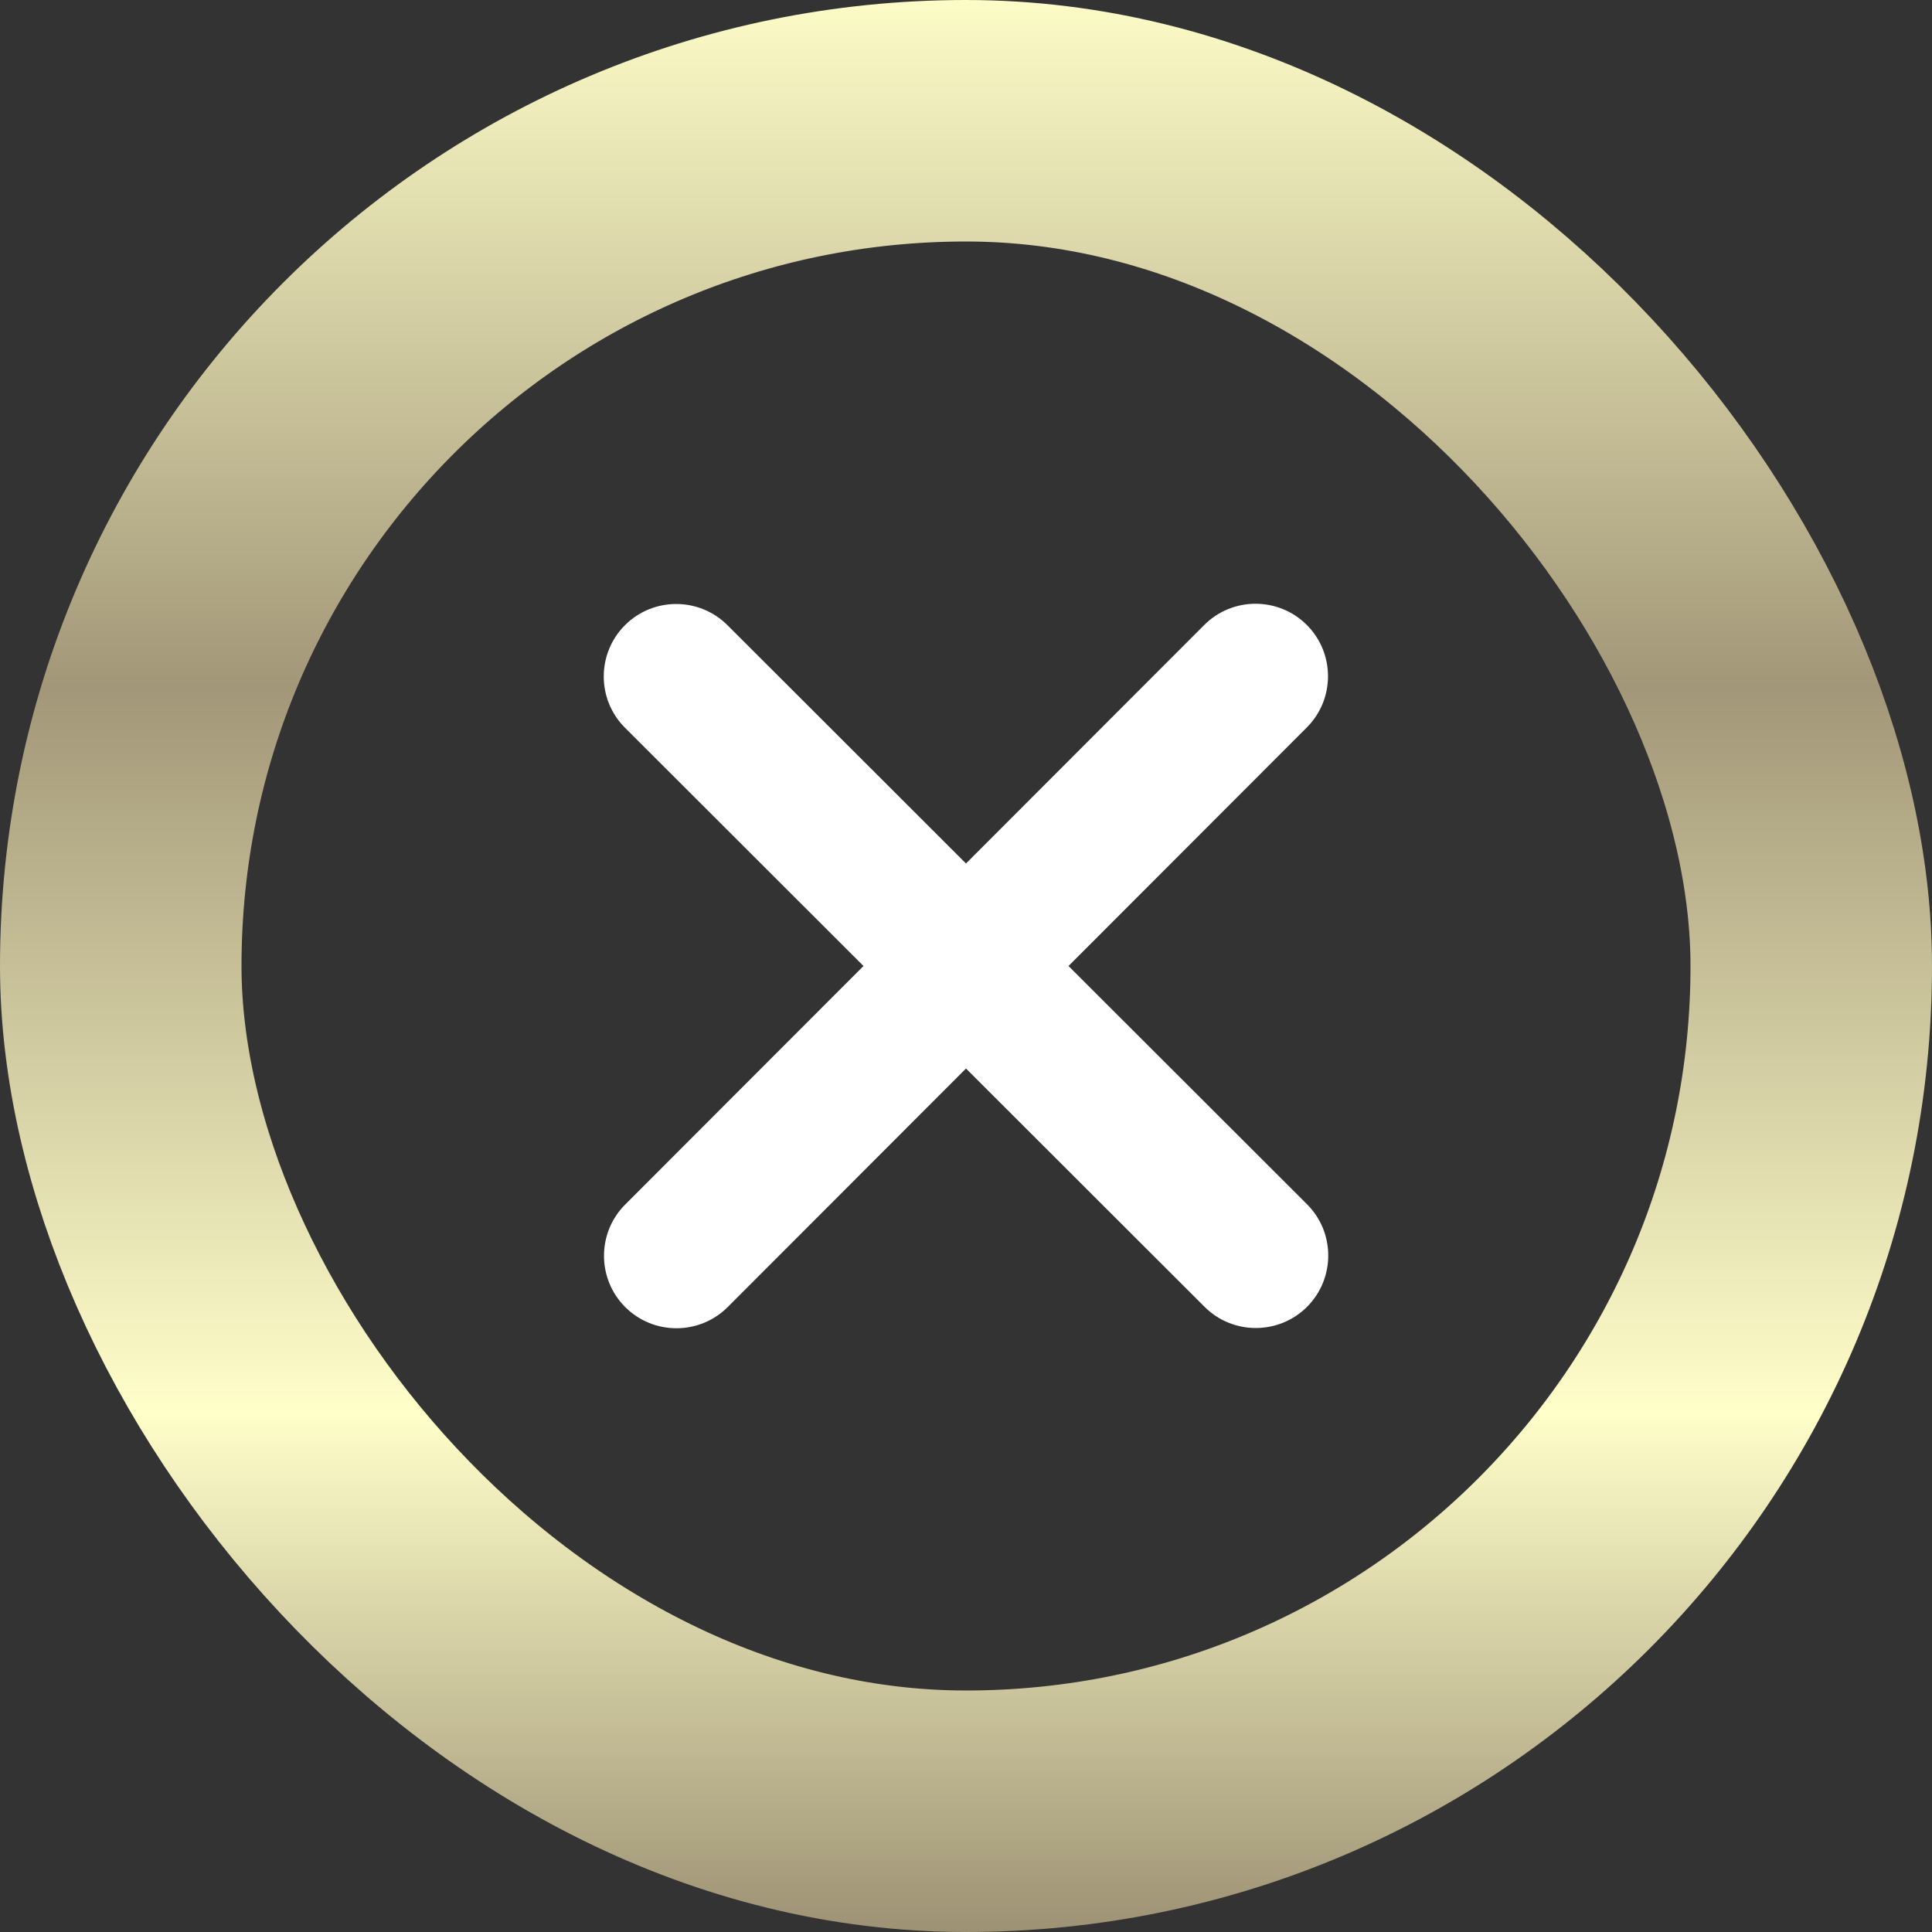
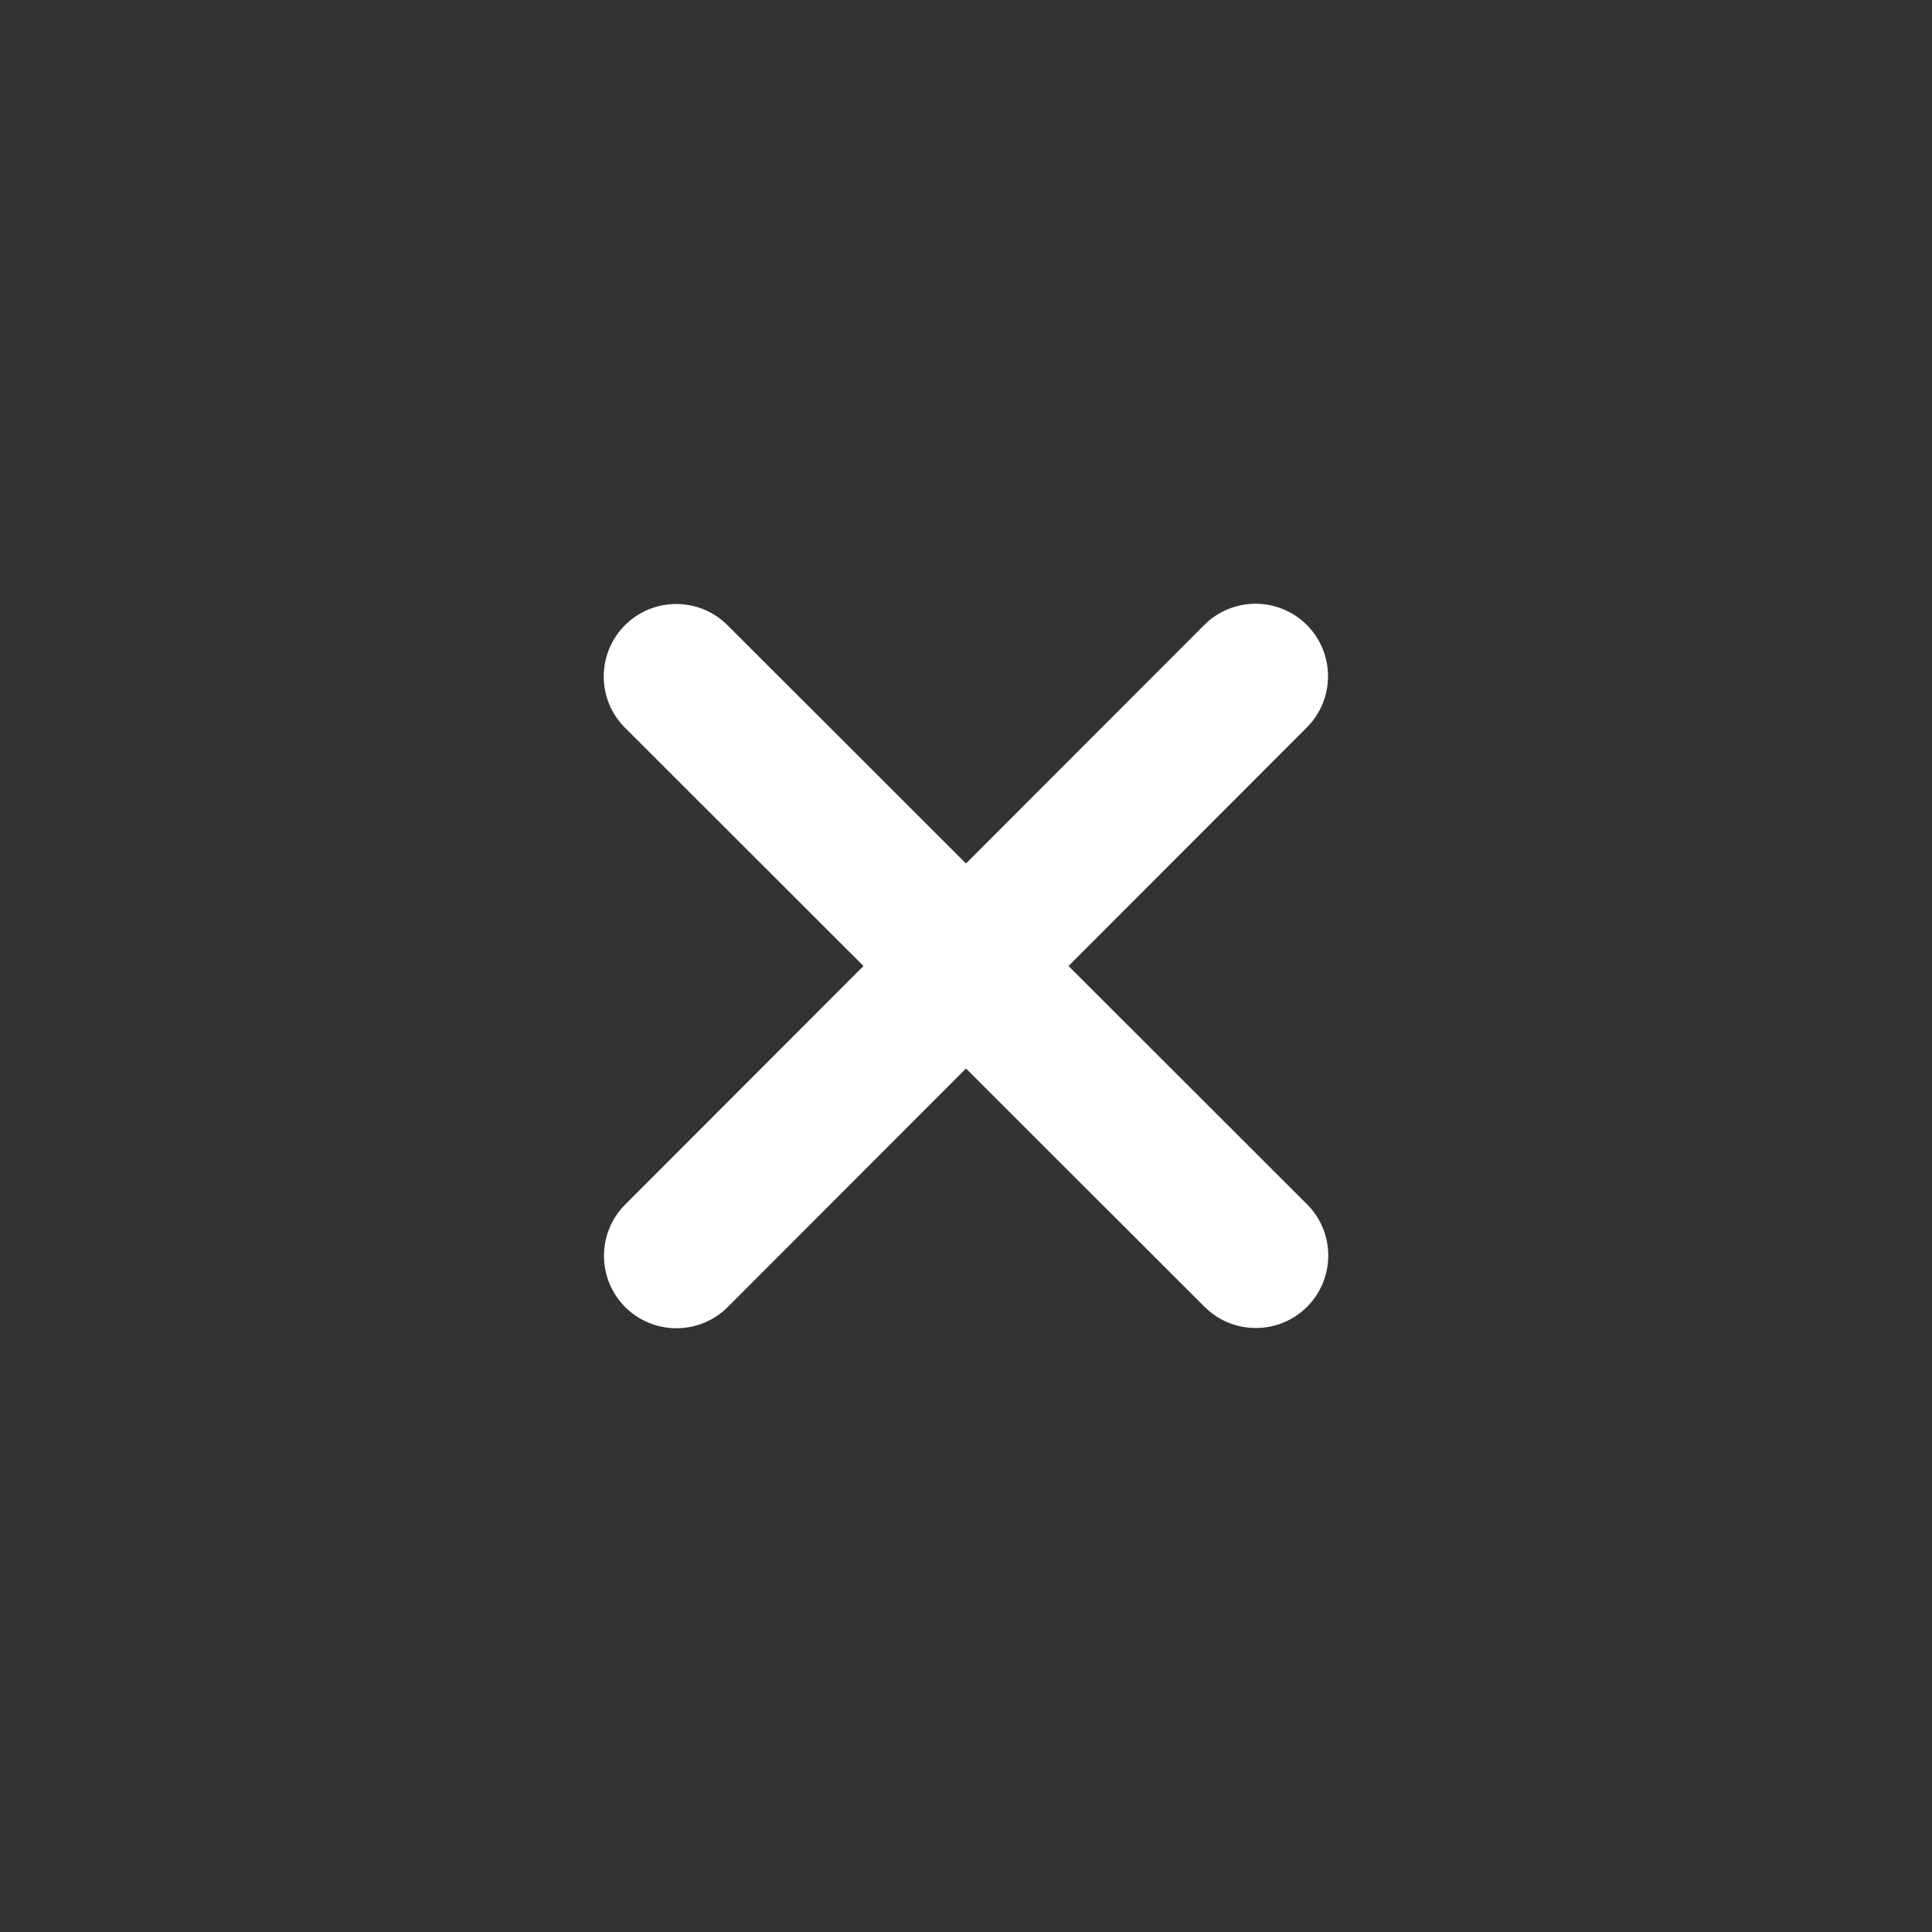
<svg xmlns="http://www.w3.org/2000/svg" width="32" height="32" viewBox="0 0 32 32" fill="none">
  <rect x="0" y="0" width="32" height="32" fill="#333333" stroke="none" />
-   <rect x="2" y="2" width="28" height="28" rx="14" stroke="url(#paint0_linear_1720_4221)" stroke-width="4" />
-   <path d="M21.645 12.049C22.113 11.581 22.113 10.82 21.645 10.351C21.176 9.883 20.415 9.883 19.947 10.351L16 14.302L12.049 10.355C11.581 9.887 10.82 9.887 10.351 10.355C9.883 10.824 9.883 11.585 10.351 12.053L14.302 16L10.355 19.951C9.887 20.419 9.887 21.18 10.355 21.649C10.824 22.117 11.585 22.117 12.053 21.649L16 17.698L19.951 21.645C20.419 22.113 21.18 22.113 21.649 21.645C22.117 21.176 22.117 20.415 21.649 19.947L17.698 16L21.645 12.049Z" fill="white" />
+   <path d="M21.645 12.049C22.113 11.581 22.113 10.82 21.645 10.351C21.176 9.883 20.415 9.883 19.947 10.351L16 14.302L12.049 10.355C11.581 9.887 10.82 9.887 10.351 10.355C9.883 10.824 9.883 11.585 10.351 12.053L14.302 16L10.355 19.951C9.887 20.419 9.887 21.18 10.355 21.649C10.824 22.117 11.585 22.117 12.053 21.649L16 17.698L19.951 21.645C20.419 22.113 21.18 22.113 21.649 21.645C22.117 21.176 22.117 20.415 21.649 19.947L17.698 16Z" fill="white" />
  <defs>
    <linearGradient id="paint0_linear_1720_4221" x1="16" y1="0" x2="16" y2="32" gradientUnits="userSpaceOnUse">
      <stop stop-color="#FCFCC7" />
      <stop offset="0.356" stop-color="#A29778" />
      <stop offset="0.731" stop-color="#FFFFCA" />
      <stop offset="1" stop-color="#9D9274" />
    </linearGradient>
  </defs>
</svg>